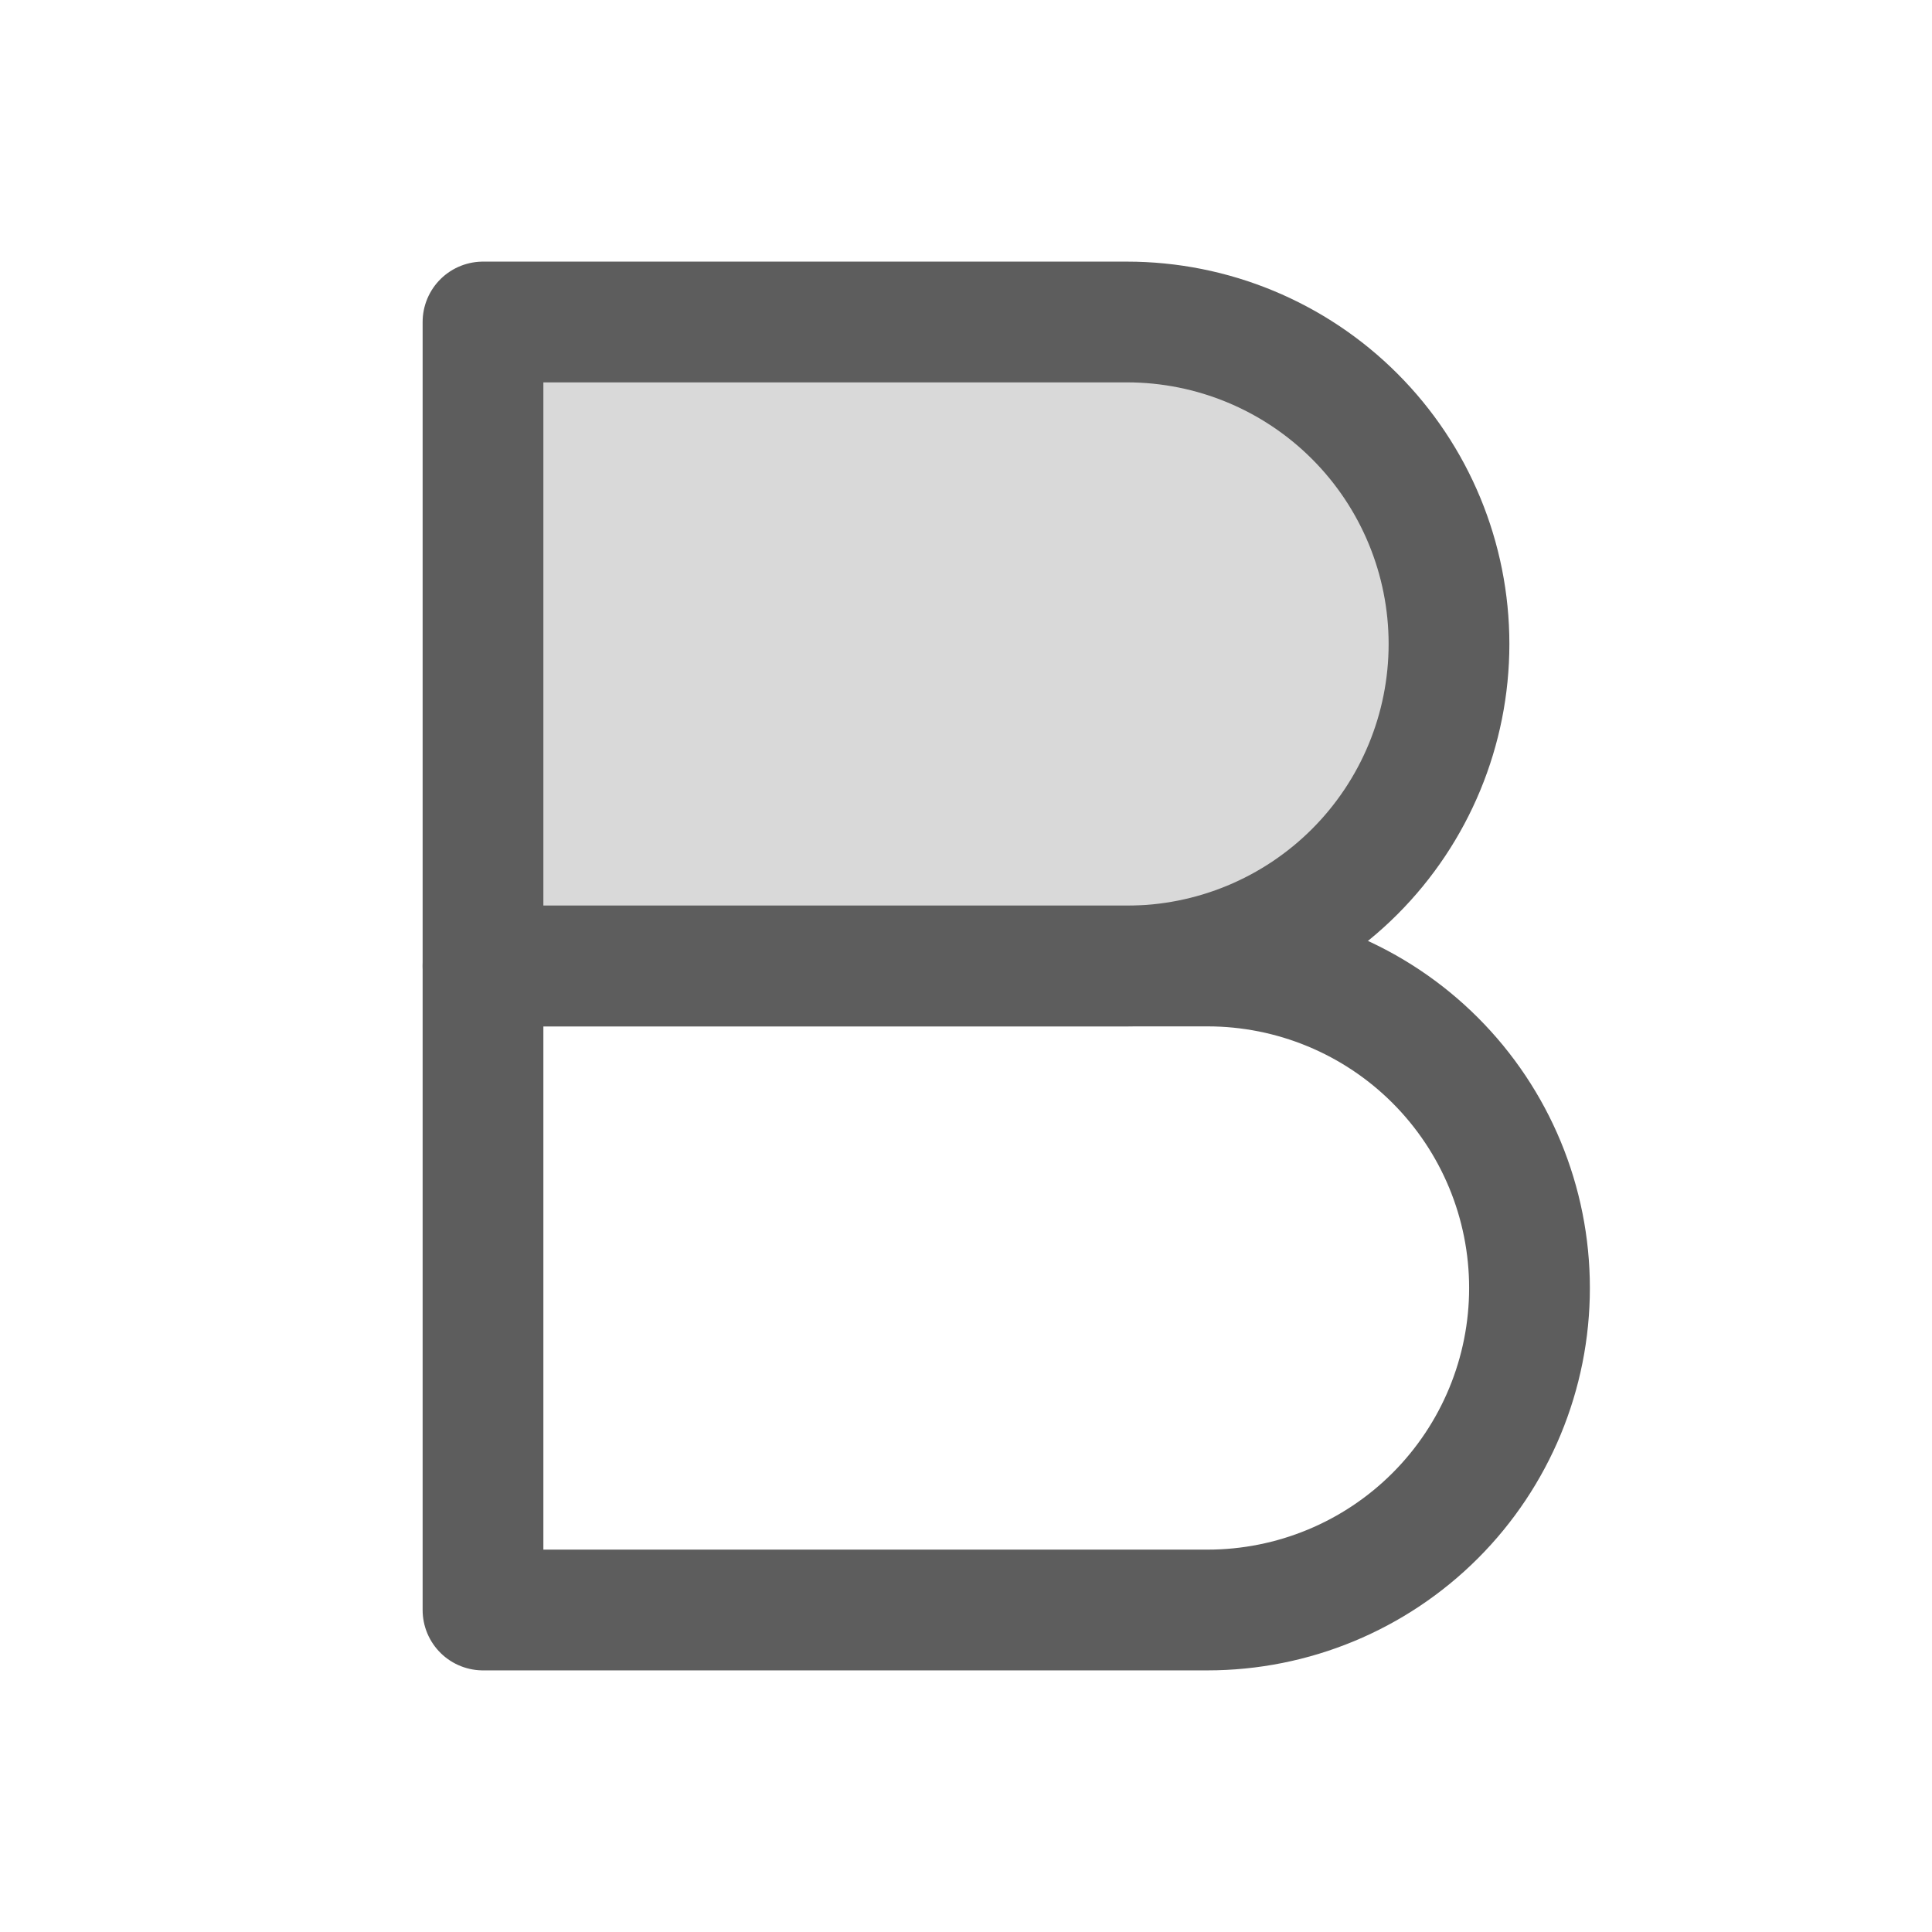
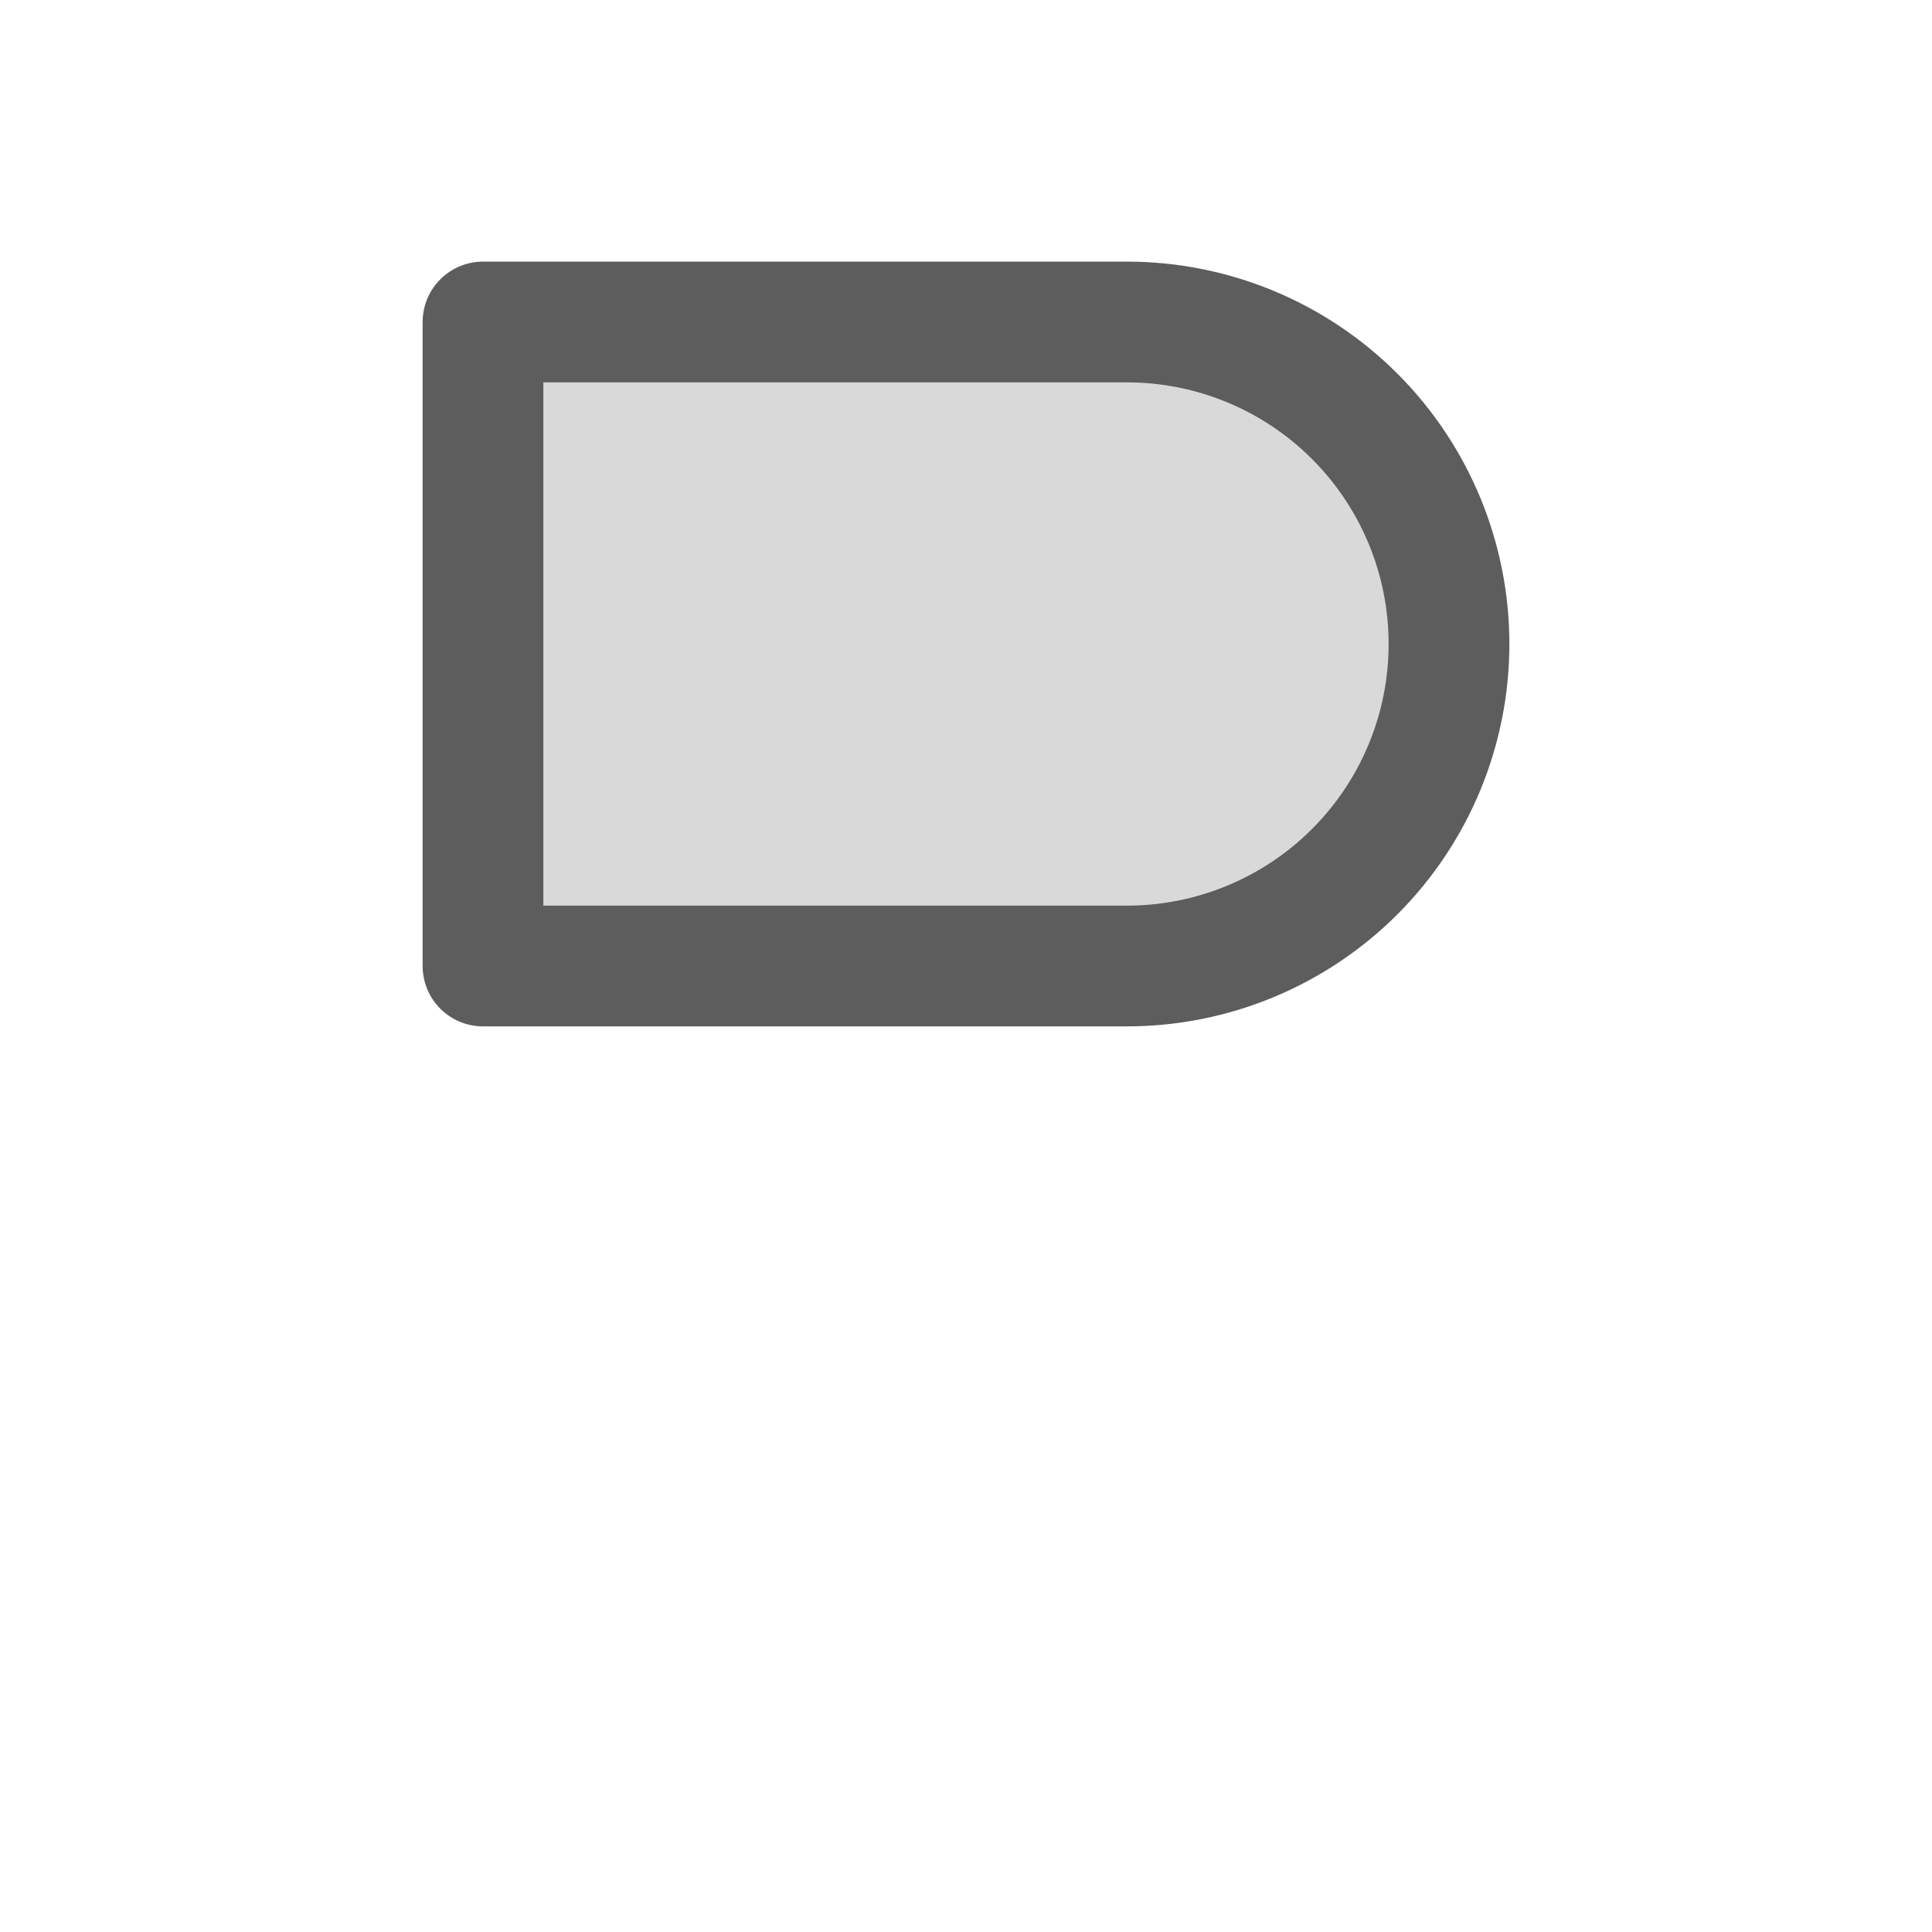
<svg xmlns="http://www.w3.org/2000/svg" width="48" height="48" viewBox="0 0 48 48" fill="none">
-   <path d="M12 8H28C30.122 8 32.157 8.843 33.657 10.343C35.157 11.843 36 13.878 36 16C36 18.122 35.157 20.157 33.657 21.657C32.157 23.157 30.122 24 28 24H12V8Z" fill="#D9D9D9" stroke="#5D5D5D" stroke-width="3" stroke-linecap="round" stroke-linejoin="round" />
-   <path d="M12 24H30C32.122 24 34.157 24.843 35.657 26.343C37.157 27.843 38 29.878 38 32C38 34.122 37.157 36.157 35.657 37.657C34.157 39.157 32.122 40 30 40H12V24Z" stroke="#5D5D5D" stroke-width="3" stroke-linecap="round" stroke-linejoin="round" />
+   <path d="M12 8H28C30.122 8 32.157 8.843 33.657 10.343C35.157 11.843 36 13.878 36 16C36 18.122 35.157 20.157 33.657 21.657C32.157 23.157 30.122 24 28 24H12V8" fill="#D9D9D9" stroke="#5D5D5D" stroke-width="3" stroke-linecap="round" stroke-linejoin="round" />
</svg>